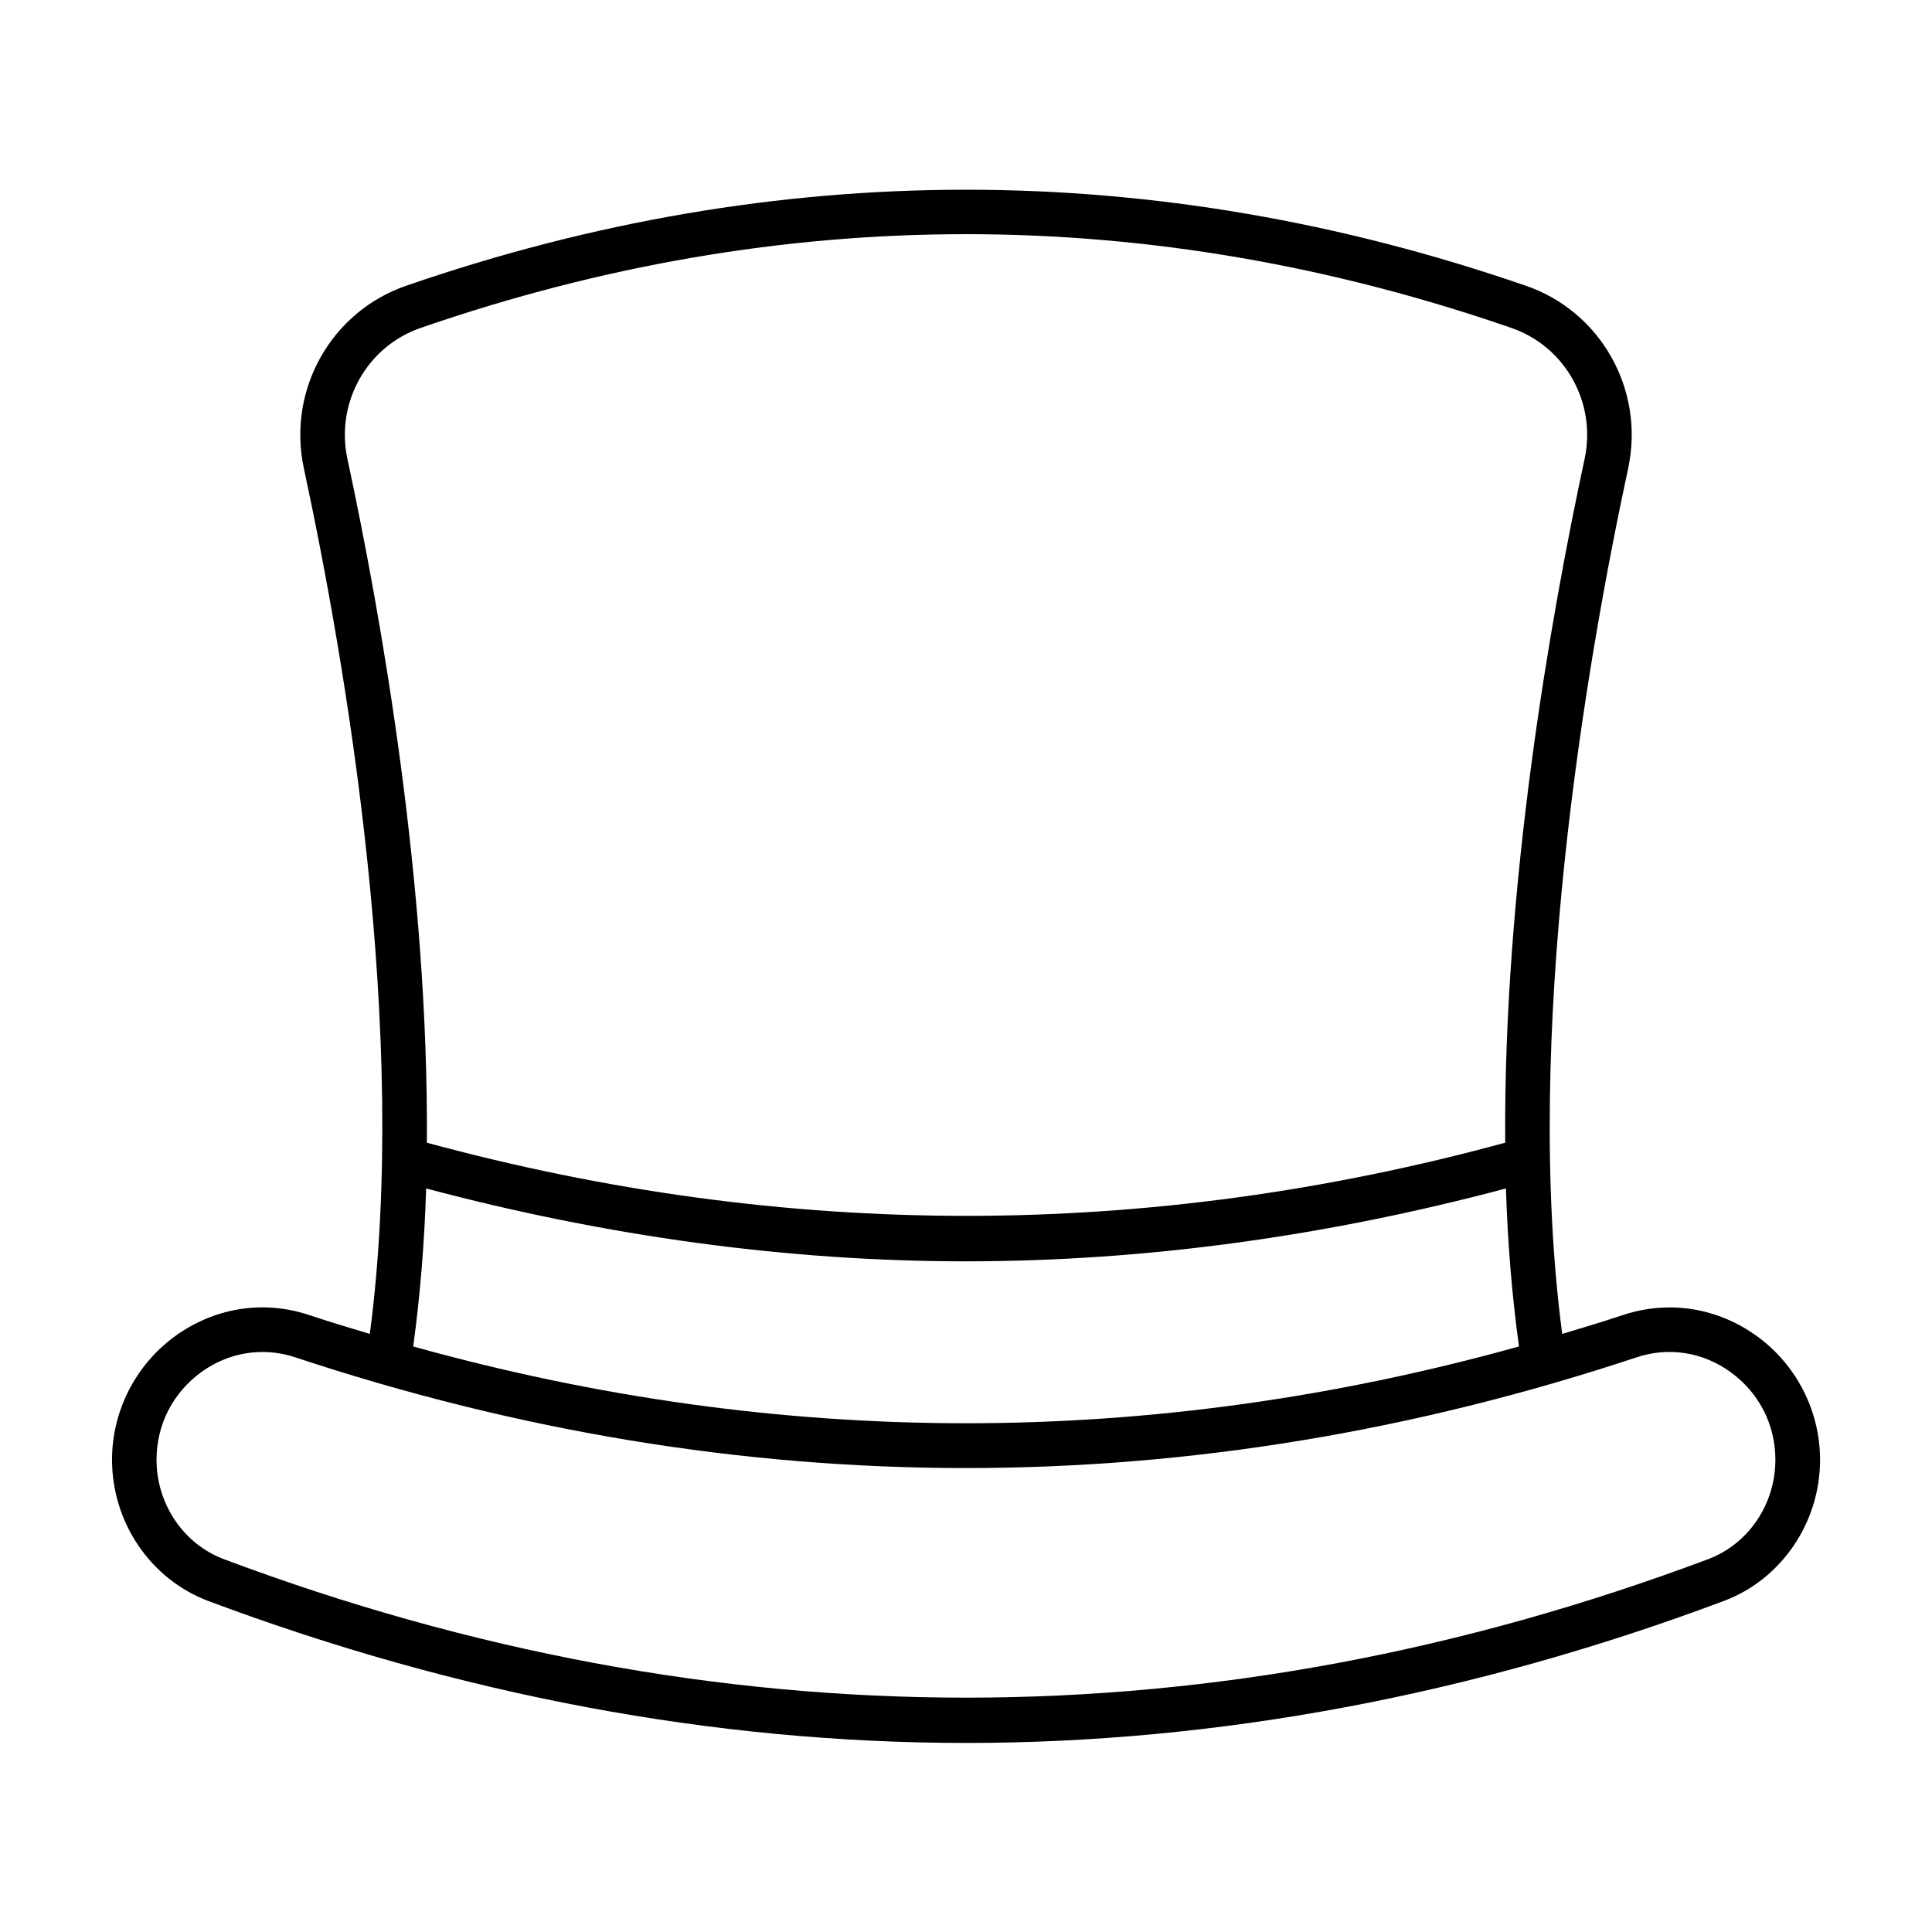
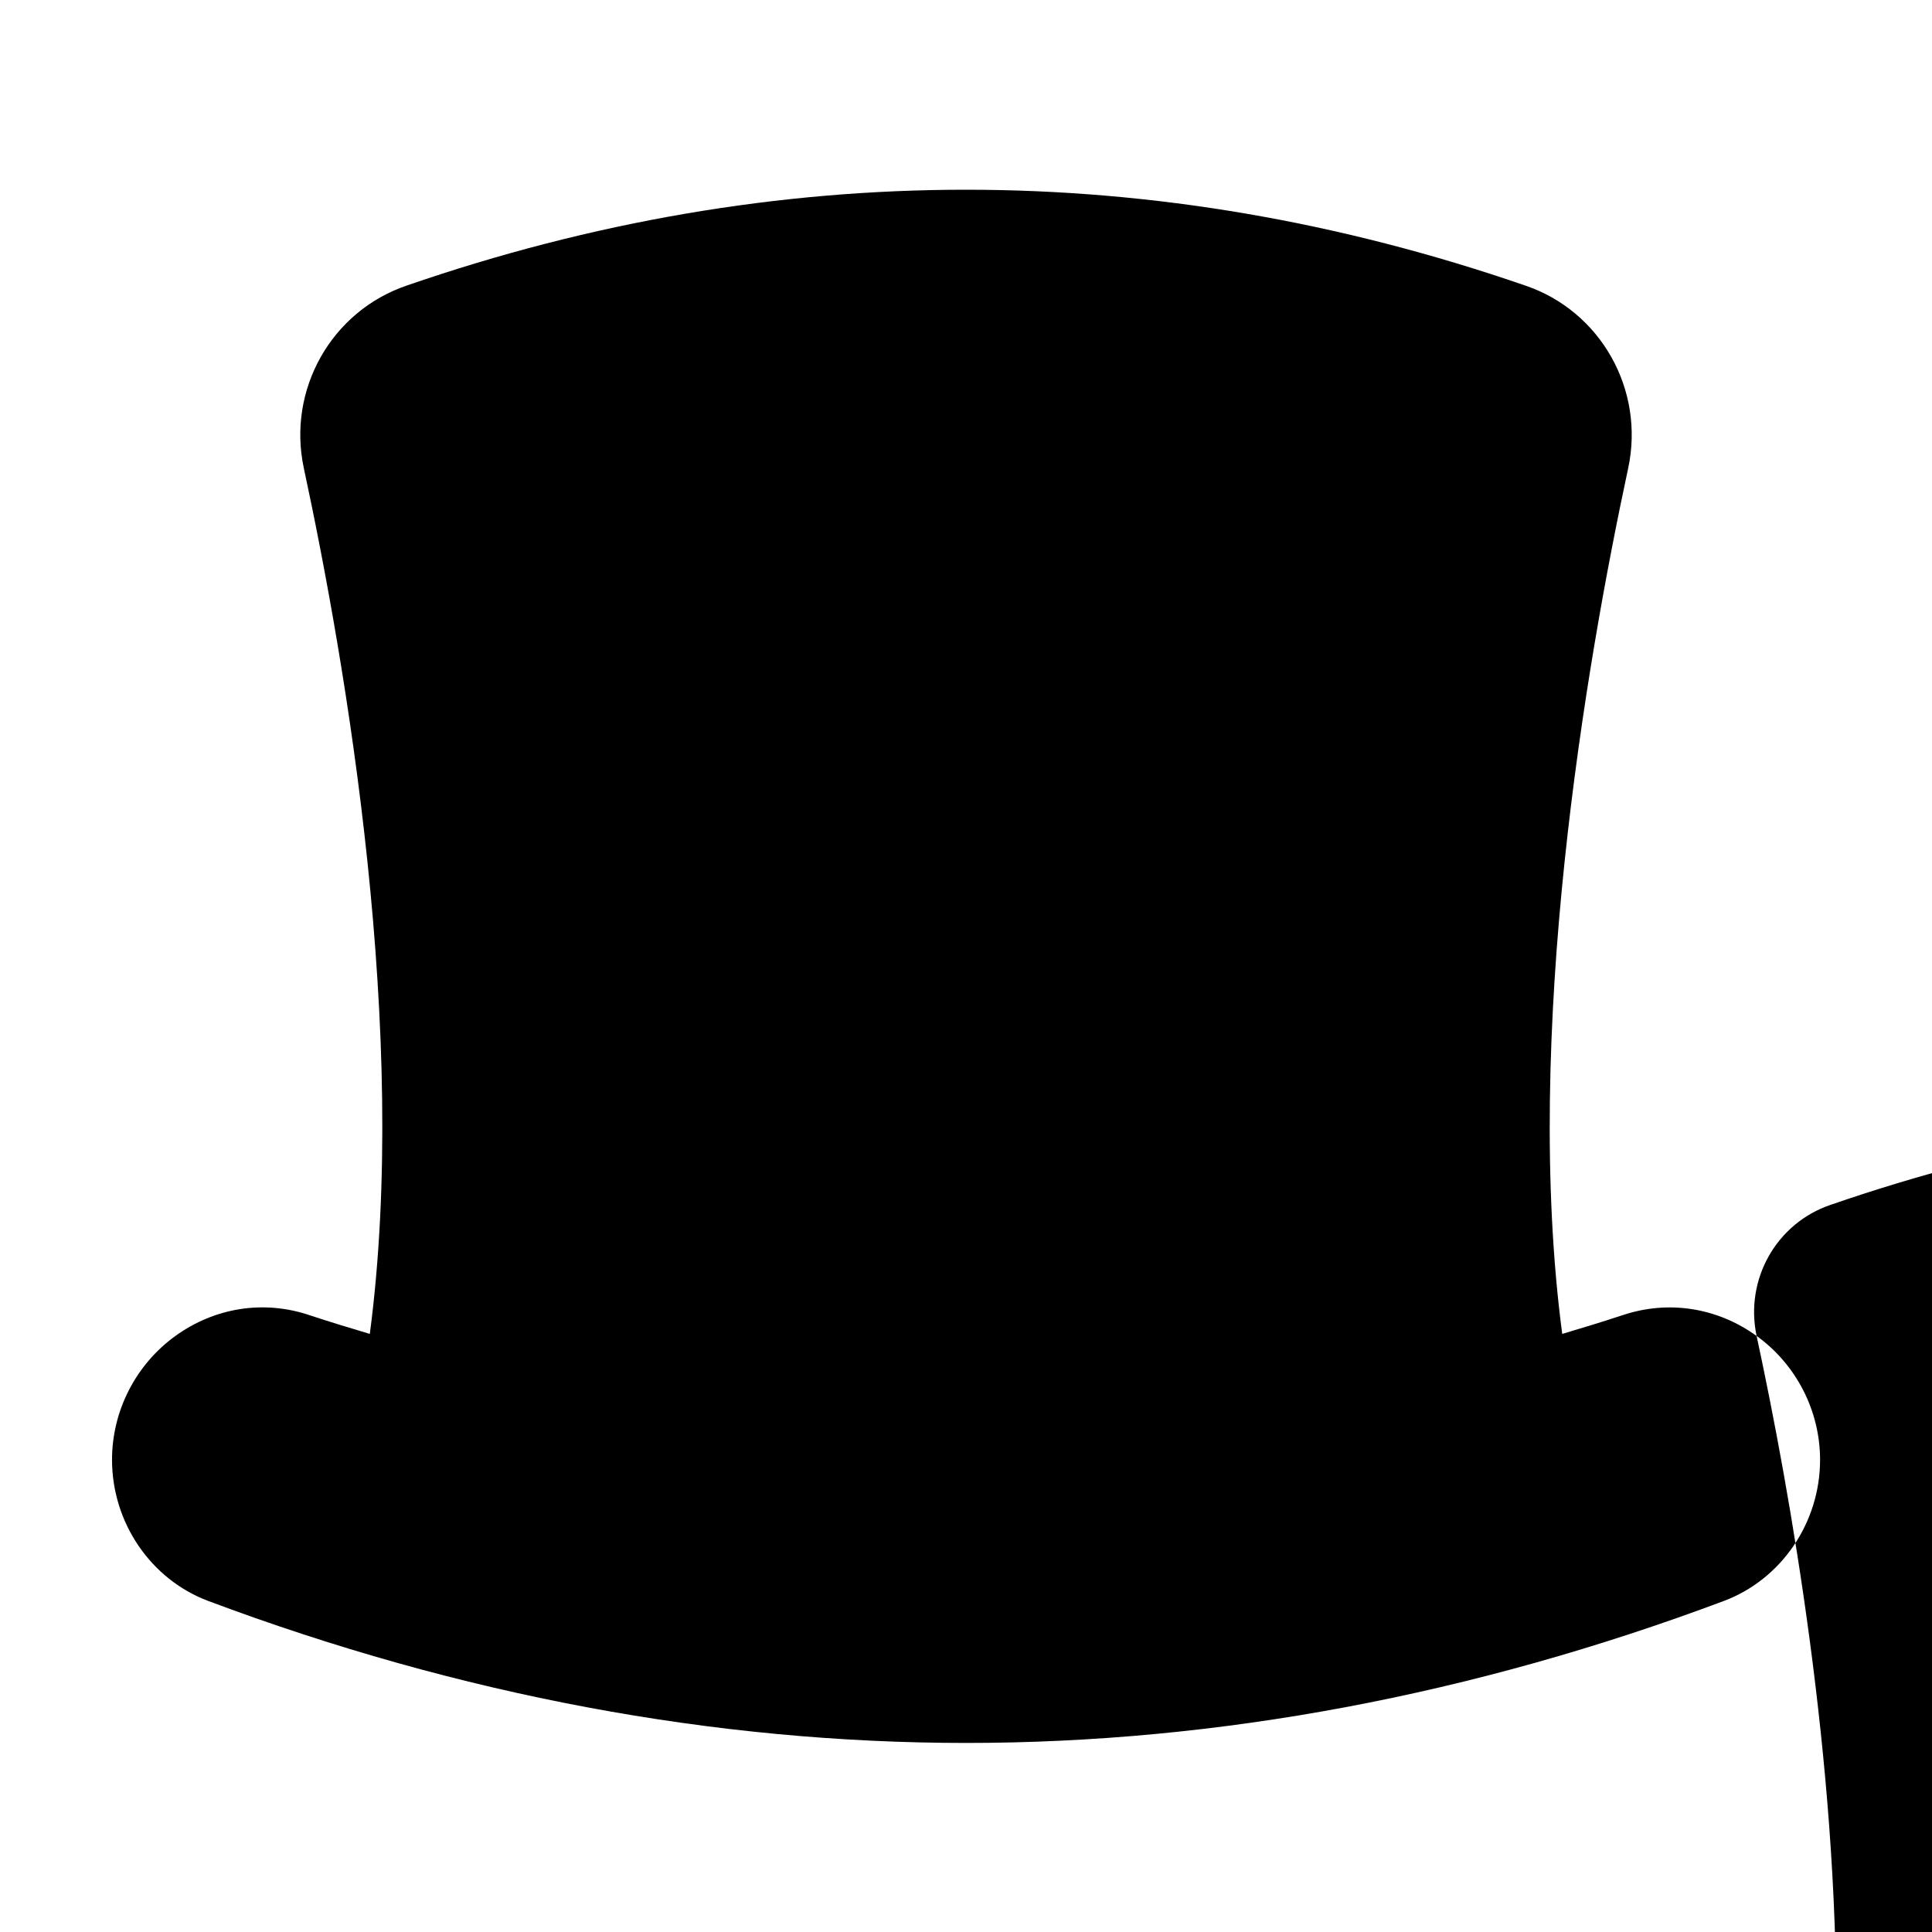
<svg xmlns="http://www.w3.org/2000/svg" fill="#000000" width="800px" height="800px" version="1.1" viewBox="144 144 512 512">
-   <path d="m609.52 498.04c-10.453-7.527-23.332-9.555-35.457-5.527-5.352 1.777-10.707 3.387-16.059 4.992-10.484-79.43 6.281-177.28 17.492-229.47 4.426-20.797-7.32-41.613-27.301-48.367-98.113-33.848-198.32-33.848-296.35-0.012-20.012 6.785-31.773 27.582-27.332 48.395 11.211 52.16 27.977 150.02 17.492 229.45-5.352-1.605-10.707-3.211-16.059-4.992-12.09-4.047-25.016-2-35.457 5.527-10.516 7.59-16.801 19.867-16.801 32.812 0 16.672 10.266 31.723 25.535 37.438 66.582 24.953 134.14 37.613 200.79 37.613s134.2-12.66 200.79-37.613c15.273-5.715 25.535-20.766 25.535-37.438-0.012-12.957-6.293-25.223-16.812-32.812zm-373.46-232.46c-3.18-14.941 5.227-29.879 19.617-34.746 95.613-33.031 193.01-33.047 288.7 0.016 14.344 4.863 22.75 19.789 19.57 34.715-9.02 41.957-21.555 113.11-21.051 181.26-94.828 25.82-190.44 25.883-285.77 0 0.488-68.141-12.043-139.3-21.066-181.25zm20.863 193.37c47.688 12.691 95.77 19.316 143.07 19.316 47.438 0 95.52-6.629 143.1-19.316 0.441 14.297 1.59 28.324 3.449 41.879-97.395 27.129-195.65 27.129-293.04 0 1.855-13.555 2.988-27.586 3.43-41.879zm339.72 98.258c-130.49 48.918-262.79 48.918-393.29 0-10.691-4-17.871-14.594-17.871-26.371 0-9.305 4.344-17.773 11.902-23.238 4.863-3.512 10.484-5.305 16.168-5.305 2.898 0 5.809 0.457 8.66 1.402 117.97 39.141 237.58 39.141 355.55 0 8.453-2.801 17.492-1.402 24.828 3.906 7.559 5.465 11.902 13.934 11.902 23.238 0.02 11.789-7.16 22.367-17.852 26.367z" />
+   <path d="m609.52 498.04c-10.453-7.527-23.332-9.555-35.457-5.527-5.352 1.777-10.707 3.387-16.059 4.992-10.484-79.43 6.281-177.28 17.492-229.47 4.426-20.797-7.32-41.613-27.301-48.367-98.113-33.848-198.32-33.848-296.35-0.012-20.012 6.785-31.773 27.582-27.332 48.395 11.211 52.16 27.977 150.02 17.492 229.45-5.352-1.605-10.707-3.211-16.059-4.992-12.09-4.047-25.016-2-35.457 5.527-10.516 7.59-16.801 19.867-16.801 32.812 0 16.672 10.266 31.723 25.535 37.438 66.582 24.953 134.14 37.613 200.79 37.613s134.2-12.66 200.79-37.613c15.273-5.715 25.535-20.766 25.535-37.438-0.012-12.957-6.293-25.223-16.812-32.812zc-3.18-14.941 5.227-29.879 19.617-34.746 95.613-33.031 193.01-33.047 288.7 0.016 14.344 4.863 22.75 19.789 19.57 34.715-9.02 41.957-21.555 113.11-21.051 181.26-94.828 25.82-190.44 25.883-285.77 0 0.488-68.141-12.043-139.3-21.066-181.25zm20.863 193.37c47.688 12.691 95.77 19.316 143.07 19.316 47.438 0 95.52-6.629 143.1-19.316 0.441 14.297 1.59 28.324 3.449 41.879-97.395 27.129-195.65 27.129-293.04 0 1.855-13.555 2.988-27.586 3.43-41.879zm339.72 98.258c-130.49 48.918-262.79 48.918-393.29 0-10.691-4-17.871-14.594-17.871-26.371 0-9.305 4.344-17.773 11.902-23.238 4.863-3.512 10.484-5.305 16.168-5.305 2.898 0 5.809 0.457 8.66 1.402 117.97 39.141 237.58 39.141 355.55 0 8.453-2.801 17.492-1.402 24.828 3.906 7.559 5.465 11.902 13.934 11.902 23.238 0.02 11.789-7.16 22.367-17.852 26.367z" />
</svg>